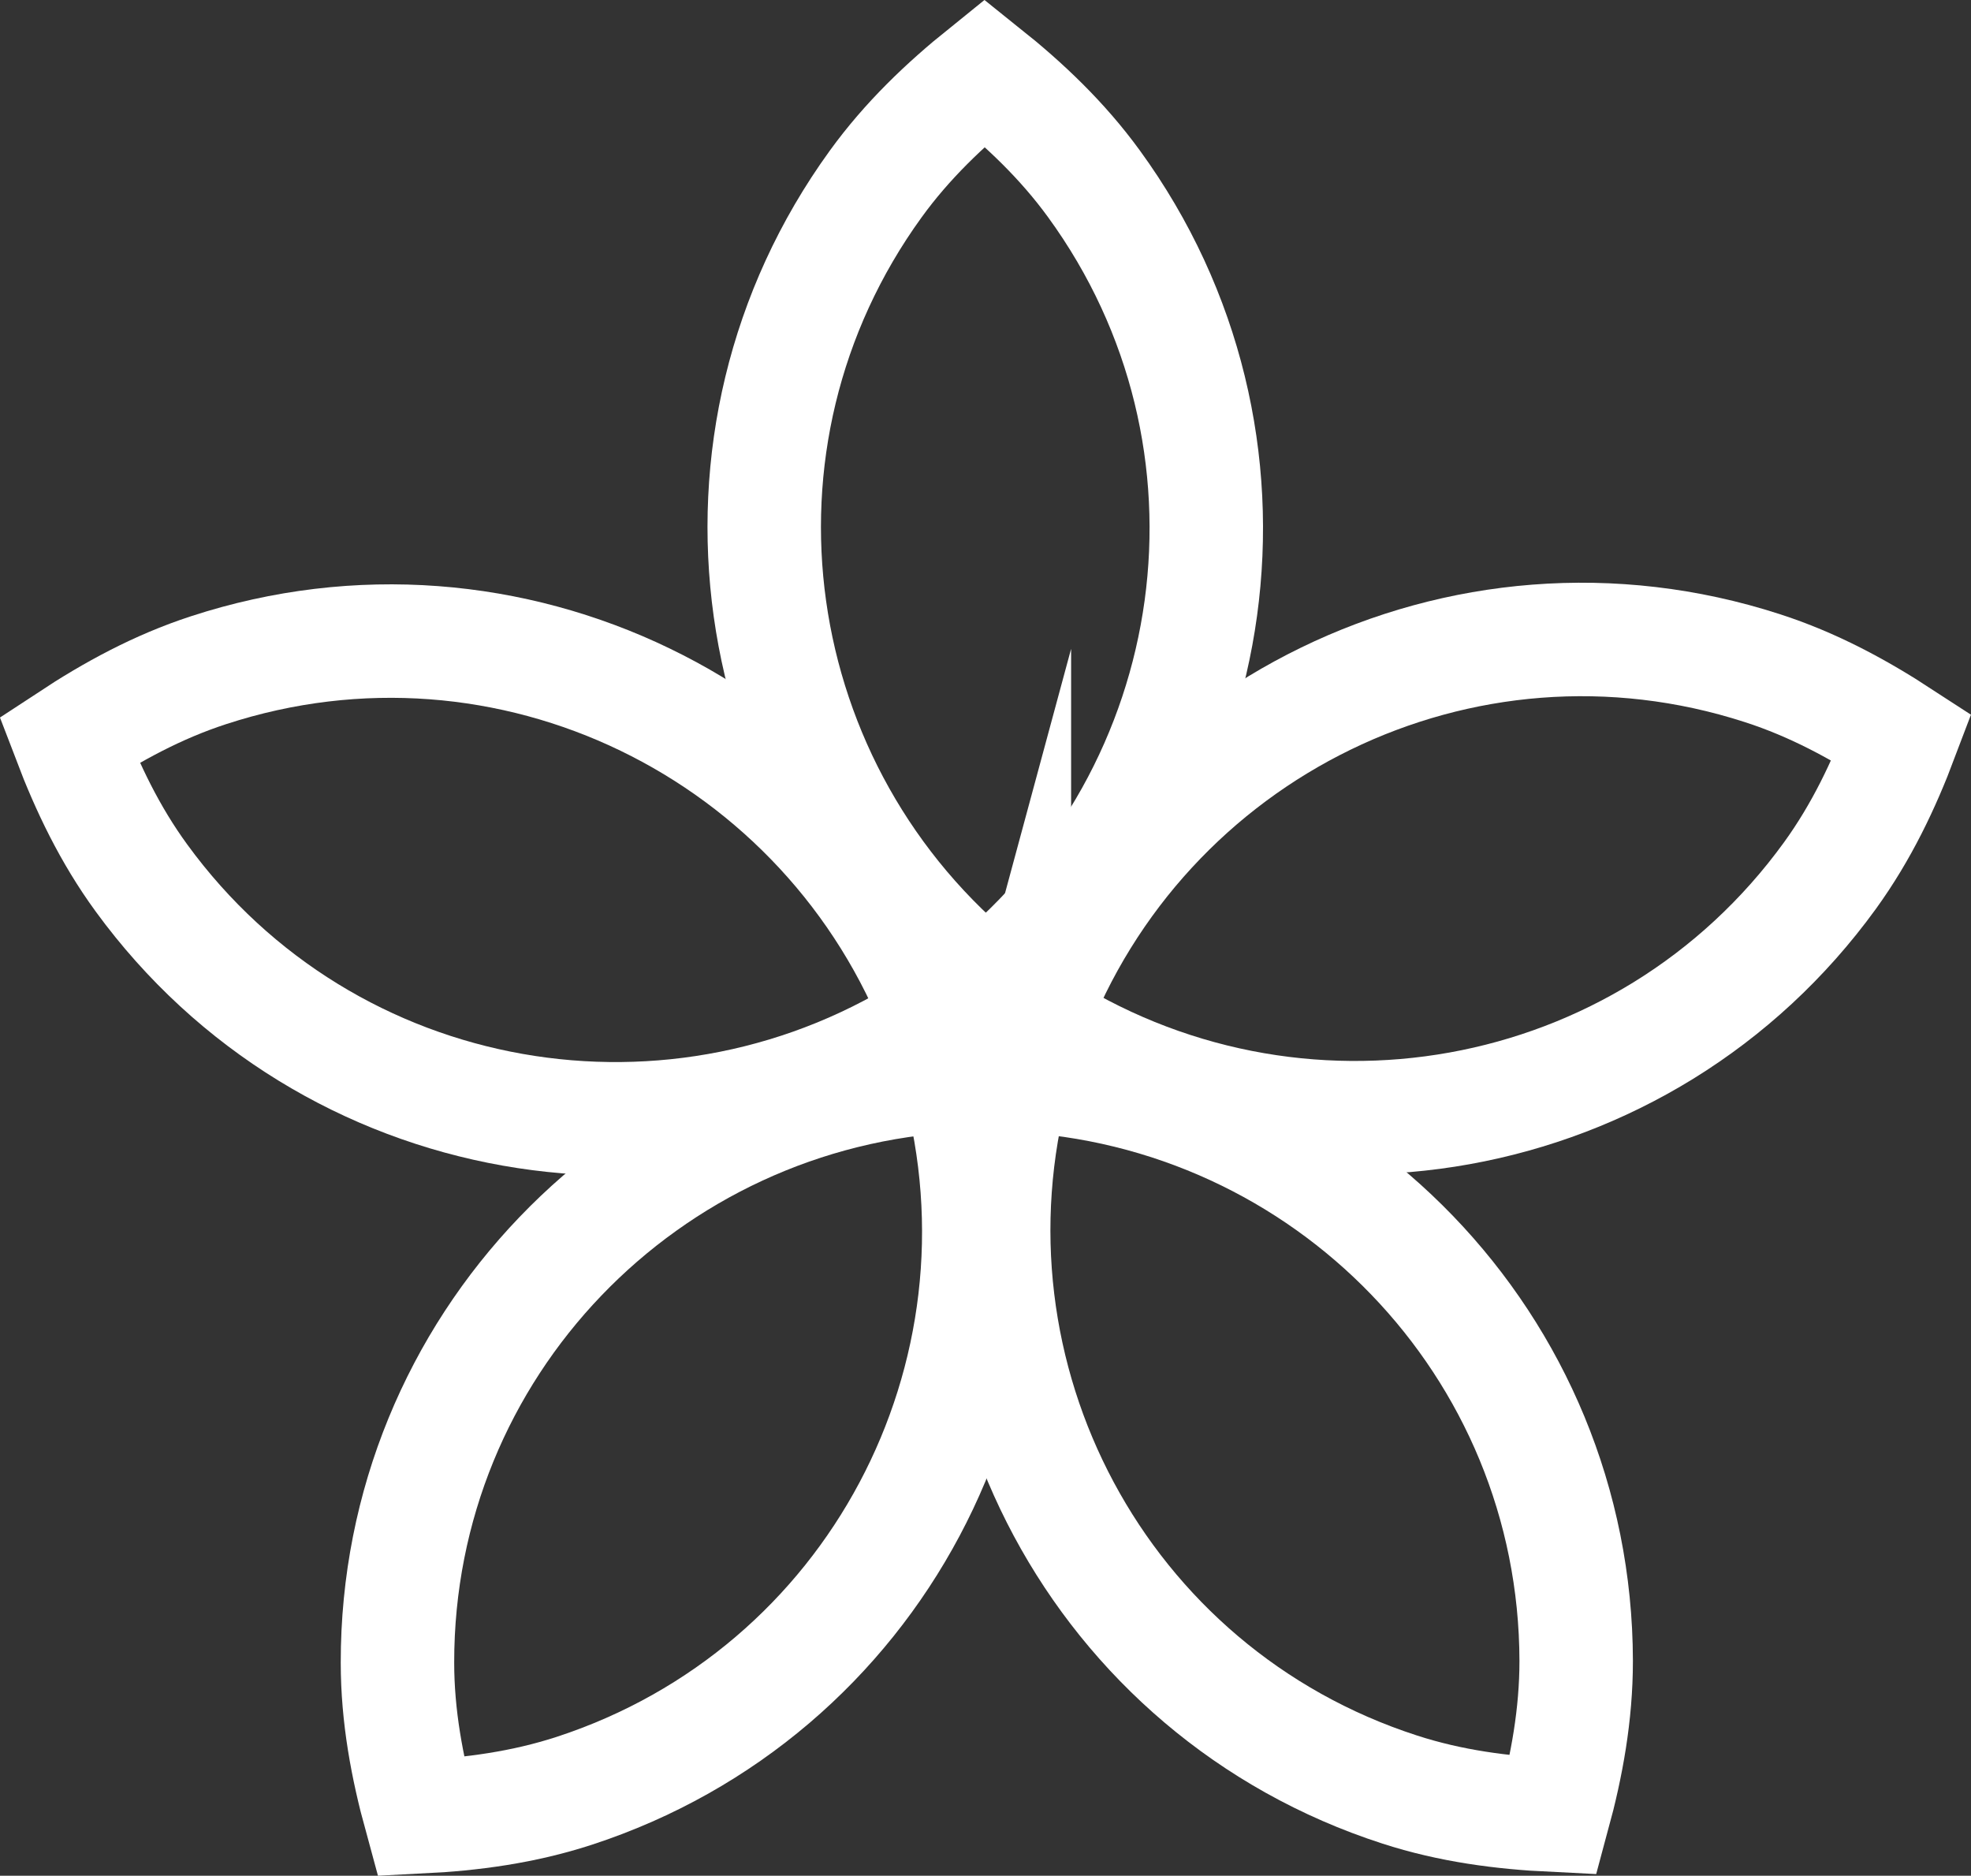
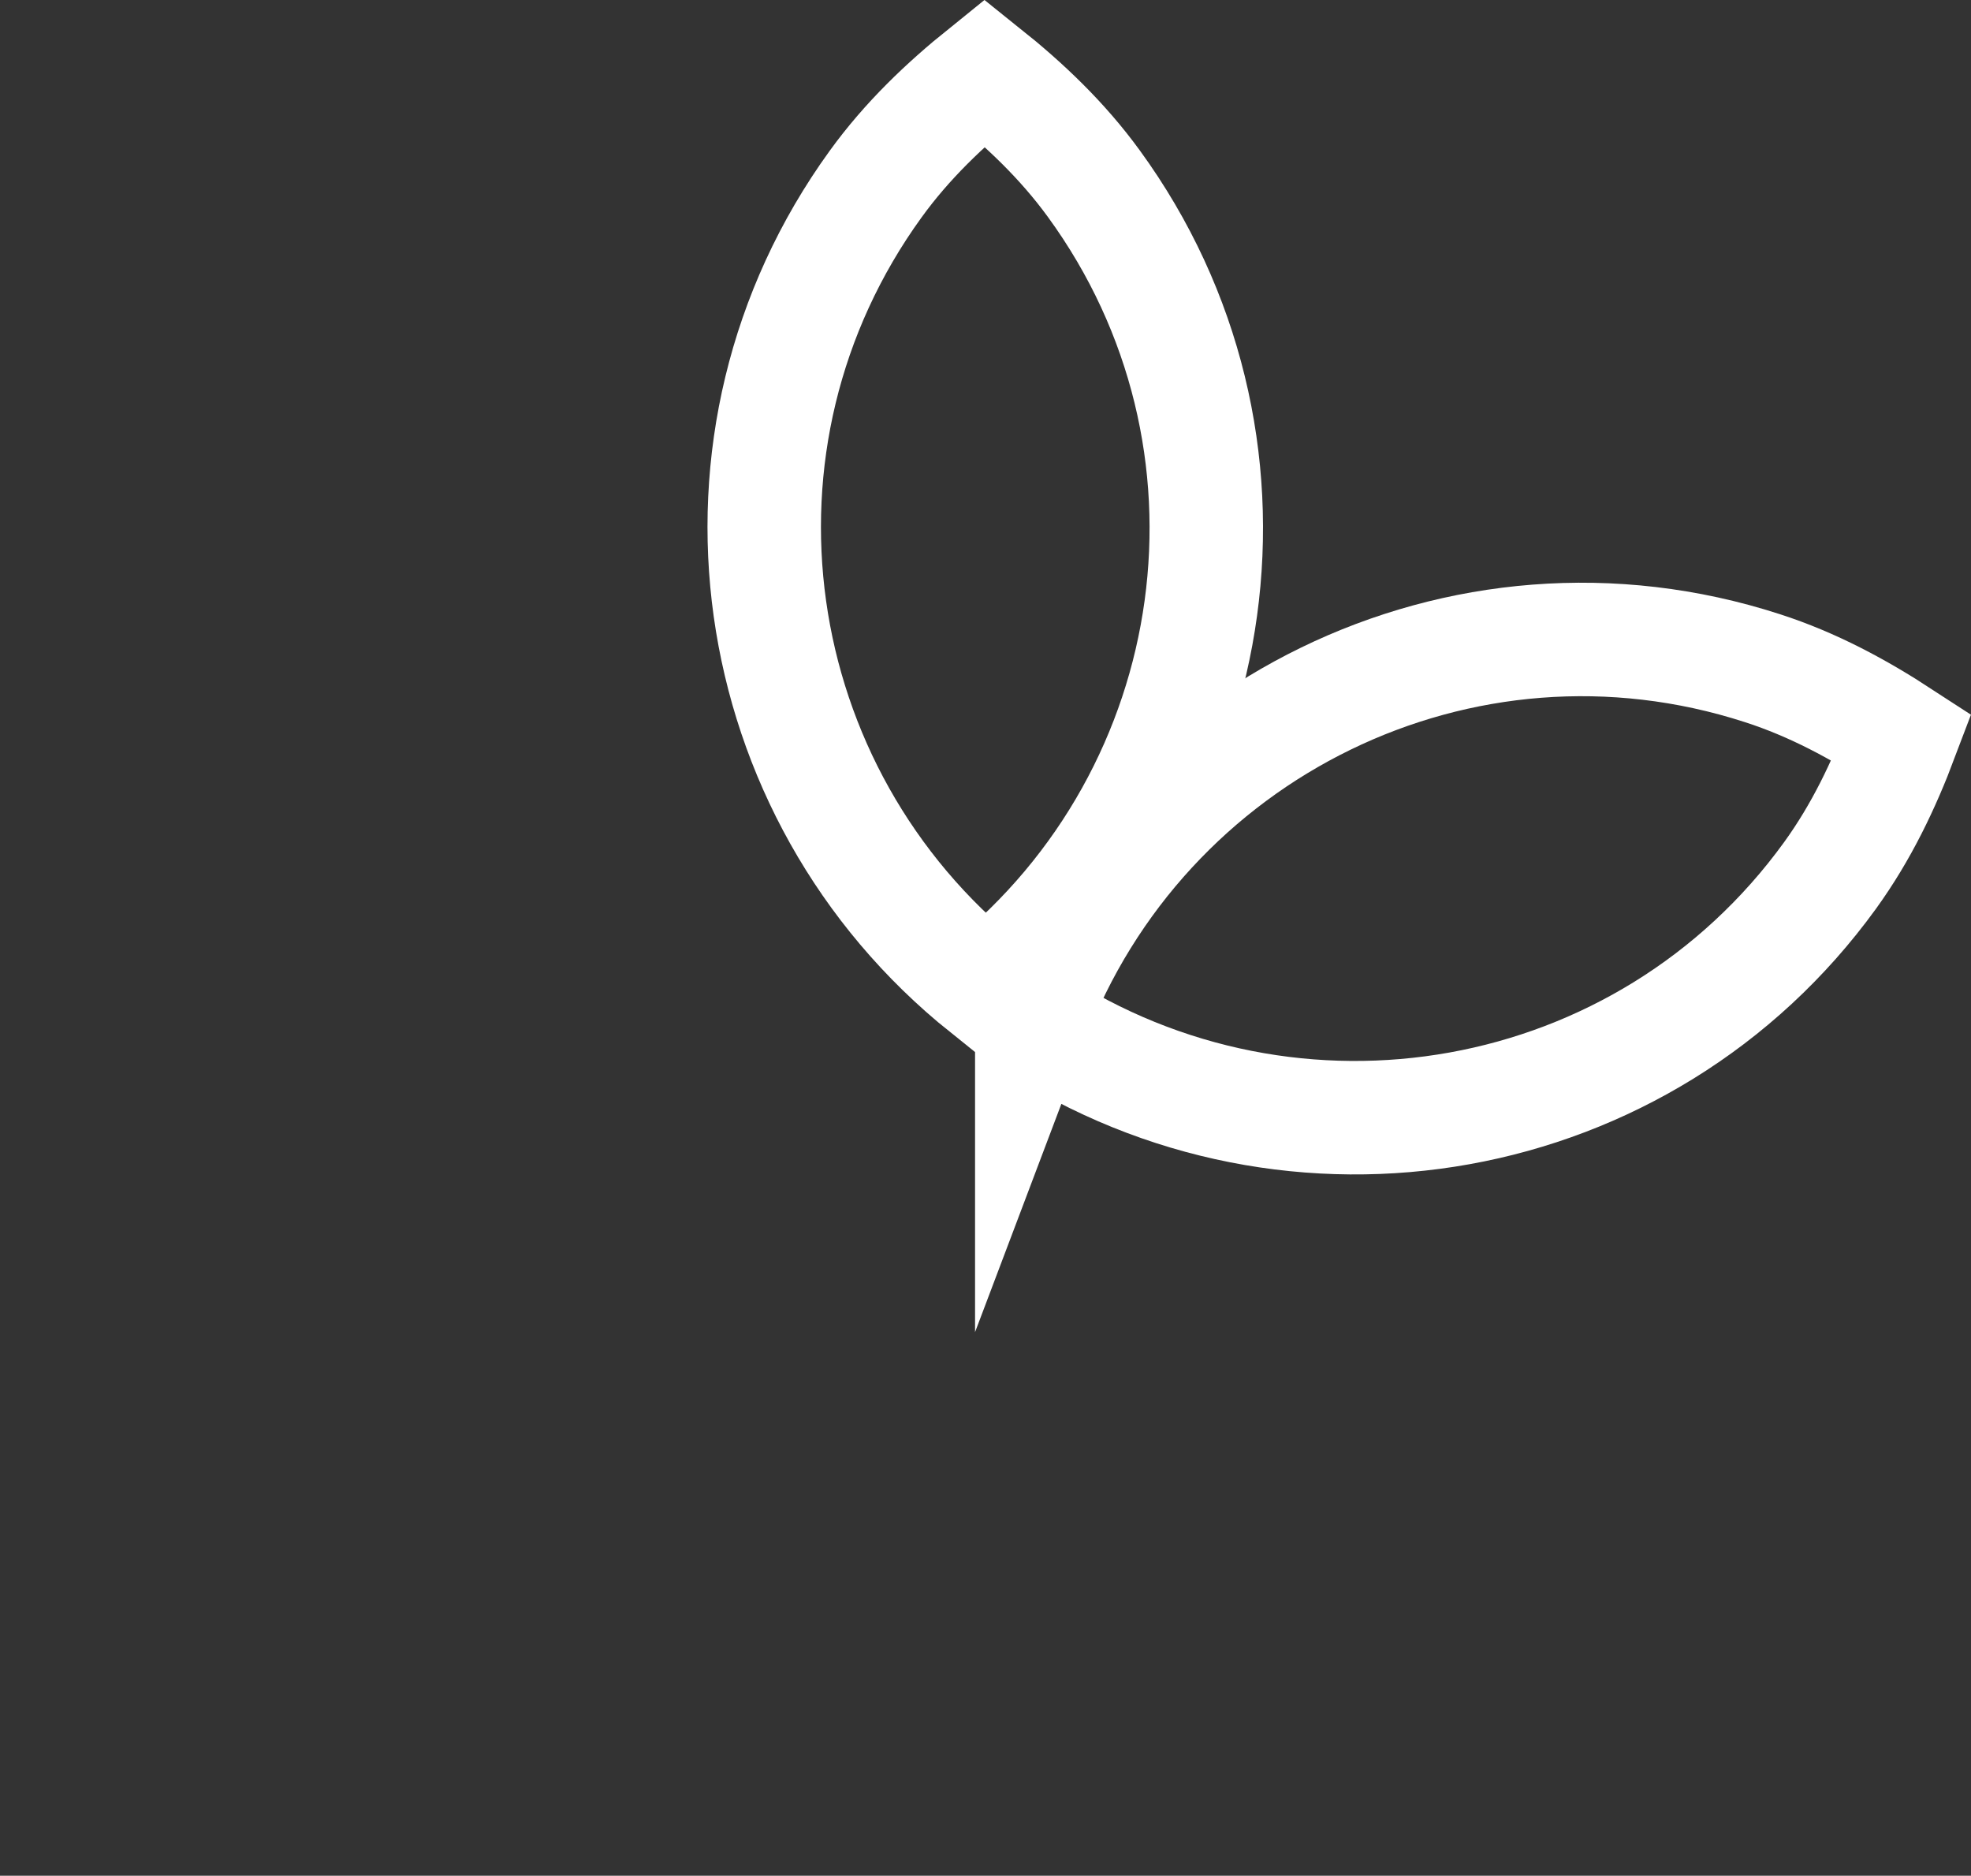
<svg xmlns="http://www.w3.org/2000/svg" id="Ebene_2" viewBox="0 0 208.47 198.35">
  <rect x="0" y="0" width="208.47" height="198.35" fill="#333333" stroke="none" />
  <defs>
    <style>.cls-1{fill:none;stroke:#fff;stroke-miterlimit:10;stroke-width:12px;}</style>
  </defs>
  <g id="Ebene_1-2">
-     <path class="cls-1" d="M104.28,104.49c-.79.64-1.42,1.41-2.25,2.01-.83.6-1.75.96-2.6,1.52.36.95.9,1.78,1.22,2.76.32.97.37,1.96.64,2.93,1.01-.05,1.97-.3,2.99-.31,1.03,0,1.99.25,3,.3.26-.98.32-1.96.63-2.93.32-.98.85-1.81,1.21-2.76-.85-.56-1.77-.91-2.6-1.51-.82-.61-1.45-1.37-2.24-2.01Z" />
-     <path class="cls-1" d="M101.29,113.71c-33,1.64-59.29,28.71-59.25,62.11,0,5.68,1.02,11.08,2.45,16.3,5.41-.27,10.85-.99,16.25-2.75,31.75-10.37,49.28-43.79,40.55-75.66Z" />
-     <path class="cls-1" d="M99.43,108.02c-11.76-30.87-45.63-47.51-77.37-37.15-5.4,1.76-10.21,4.39-14.74,7.37,1.93,5.06,4.29,10.01,7.64,14.6,19.67,26.98,56.87,33.33,84.47,15.18Z" />
+     <path class="cls-1" d="M101.29,113.71Z" />
    <path class="cls-1" d="M92.62,19.46c-19.59,27.04-14.13,64.38,11.66,85.03,25.73-20.72,31.08-58.07,11.42-85.06-3.34-4.59-7.33-8.36-11.56-11.74-4.21,3.39-8.19,7.17-11.52,11.77Z" />
-     <path class="cls-1" d="M107.29,113.7c-8.64,31.89,8.98,65.27,40.76,75.54,5.4,1.75,10.84,2.45,16.25,2.71,1.42-5.23,2.41-10.63,2.41-16.31-.06-33.39-26.42-60.38-59.42-61.94Z" />
    <path class="cls-1" d="M109.13,108c27.66,18.07,64.84,11.62,84.43-15.42,3.33-4.6,5.68-9.55,7.59-14.61-4.54-2.96-9.36-5.58-14.76-7.32-31.77-10.28-65.59,6.45-77.26,37.35Z" />
  </g>
</svg>